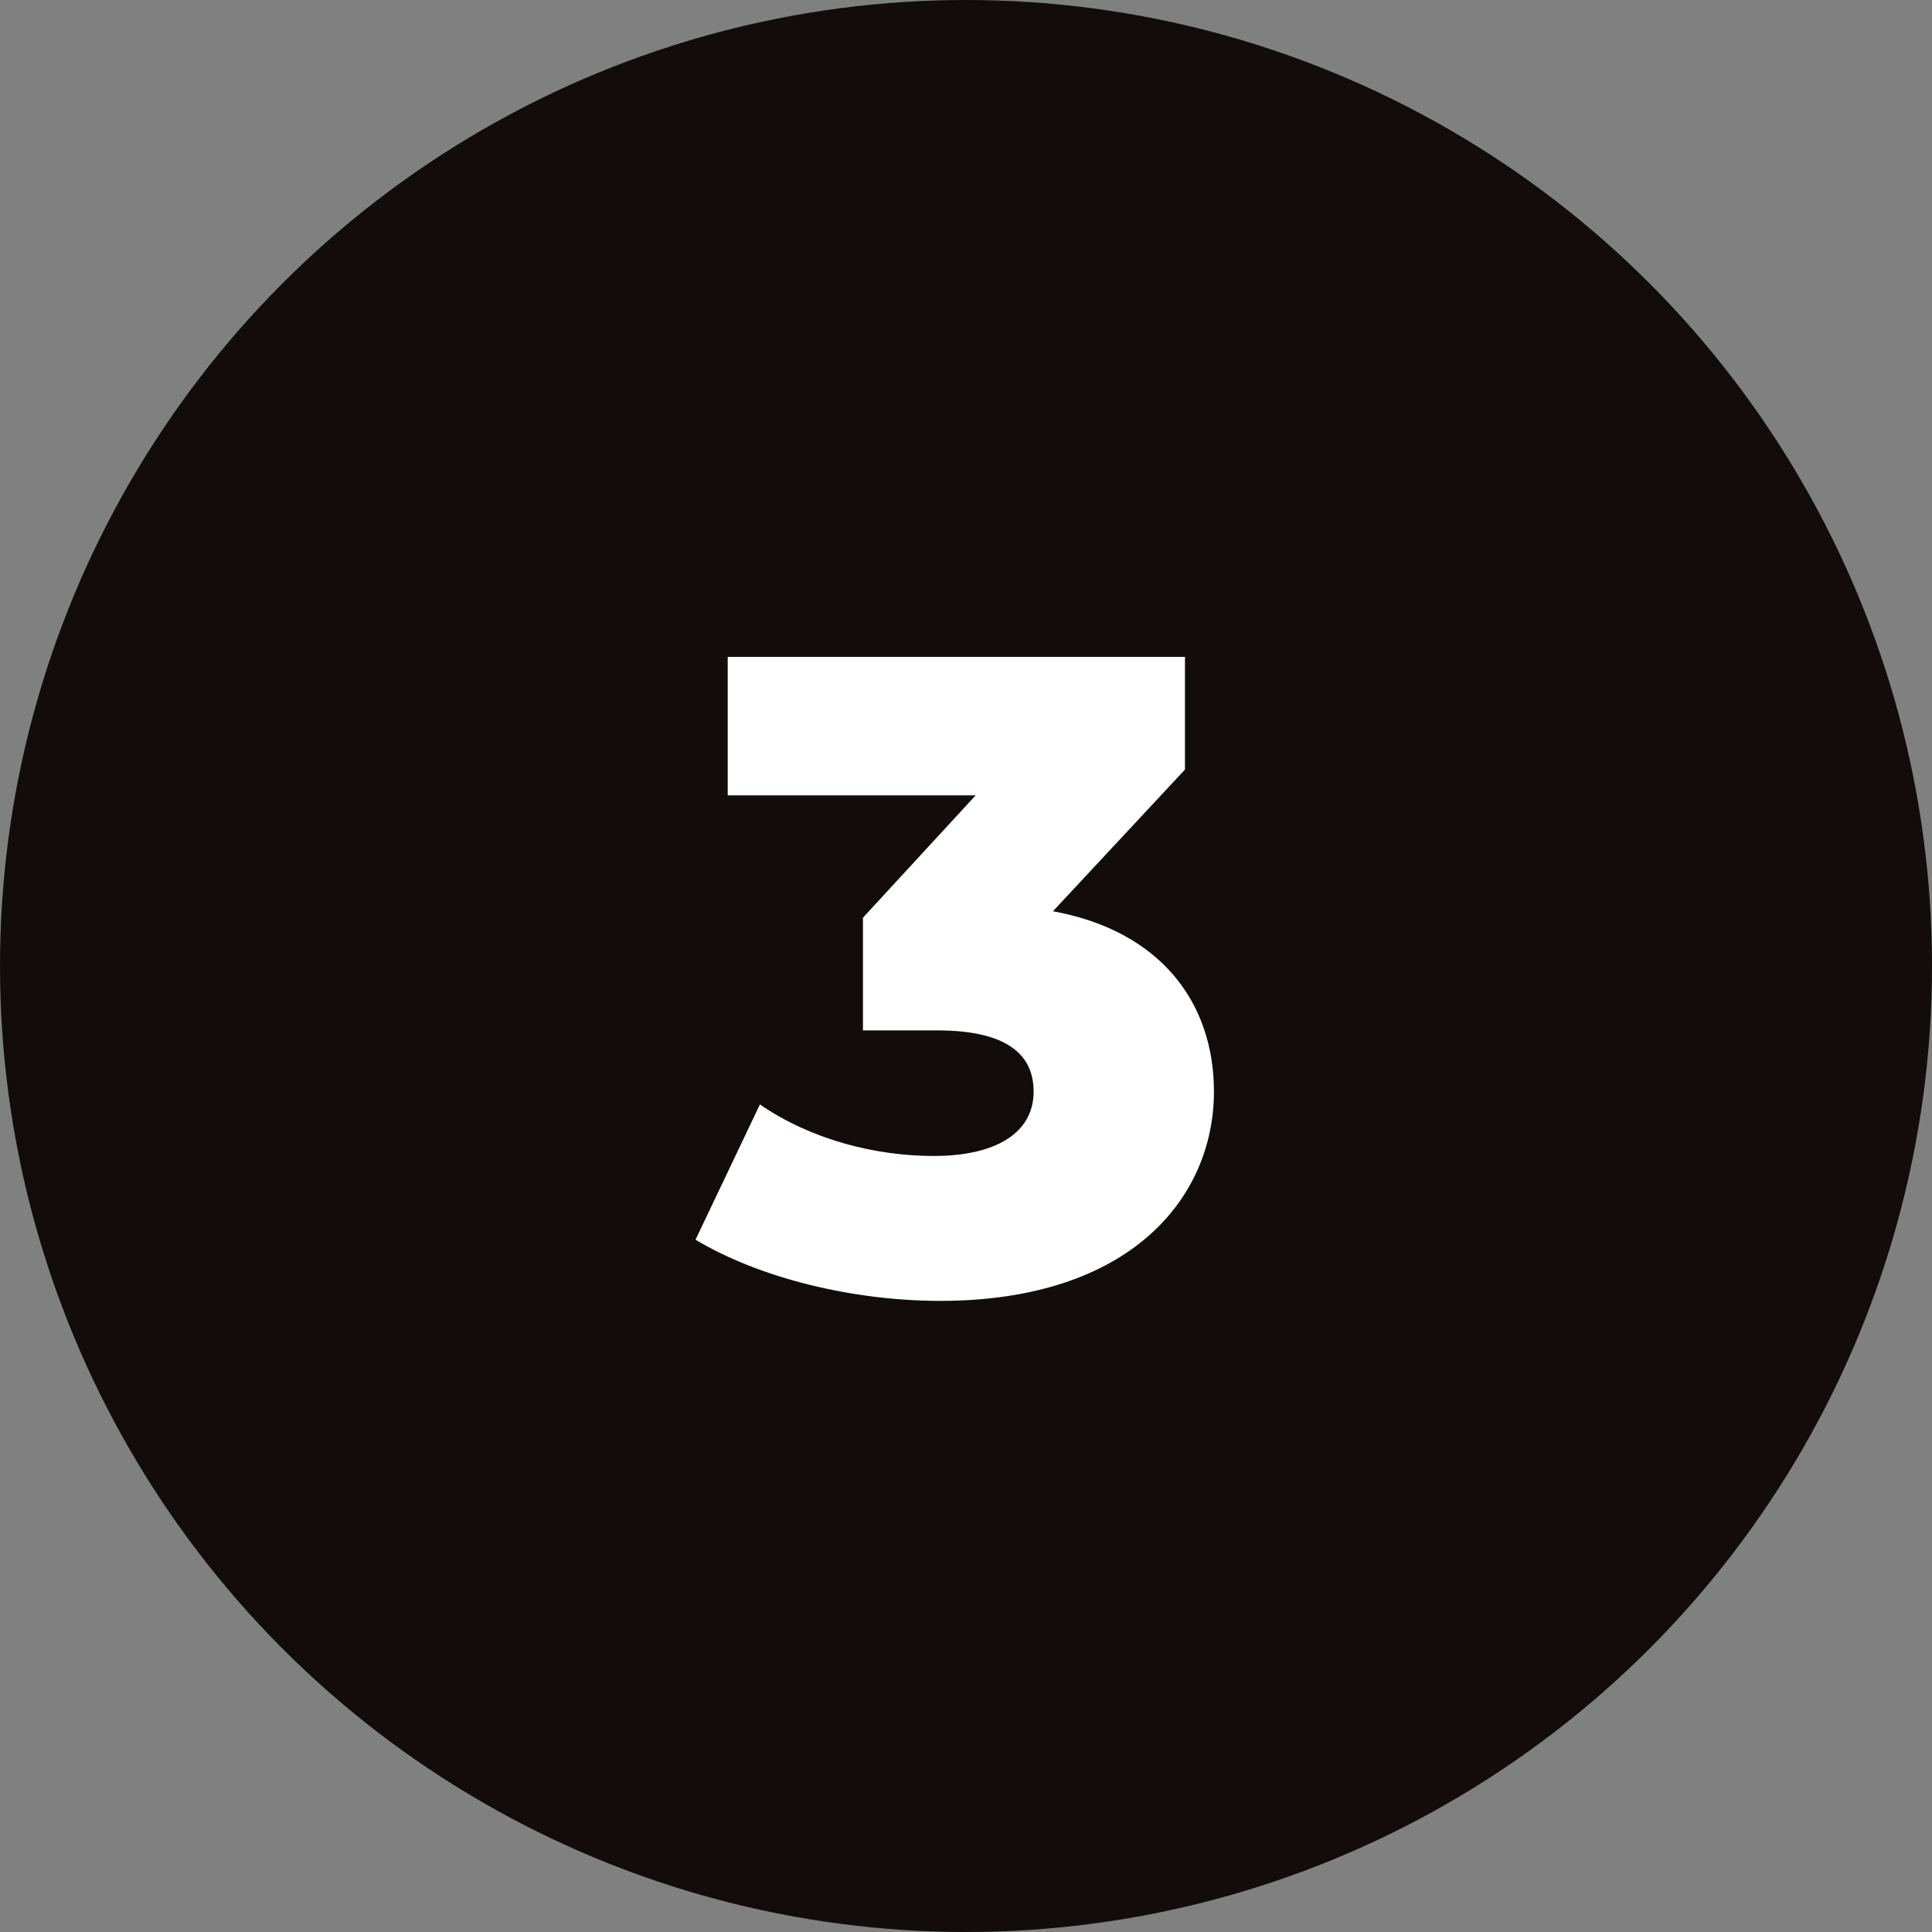
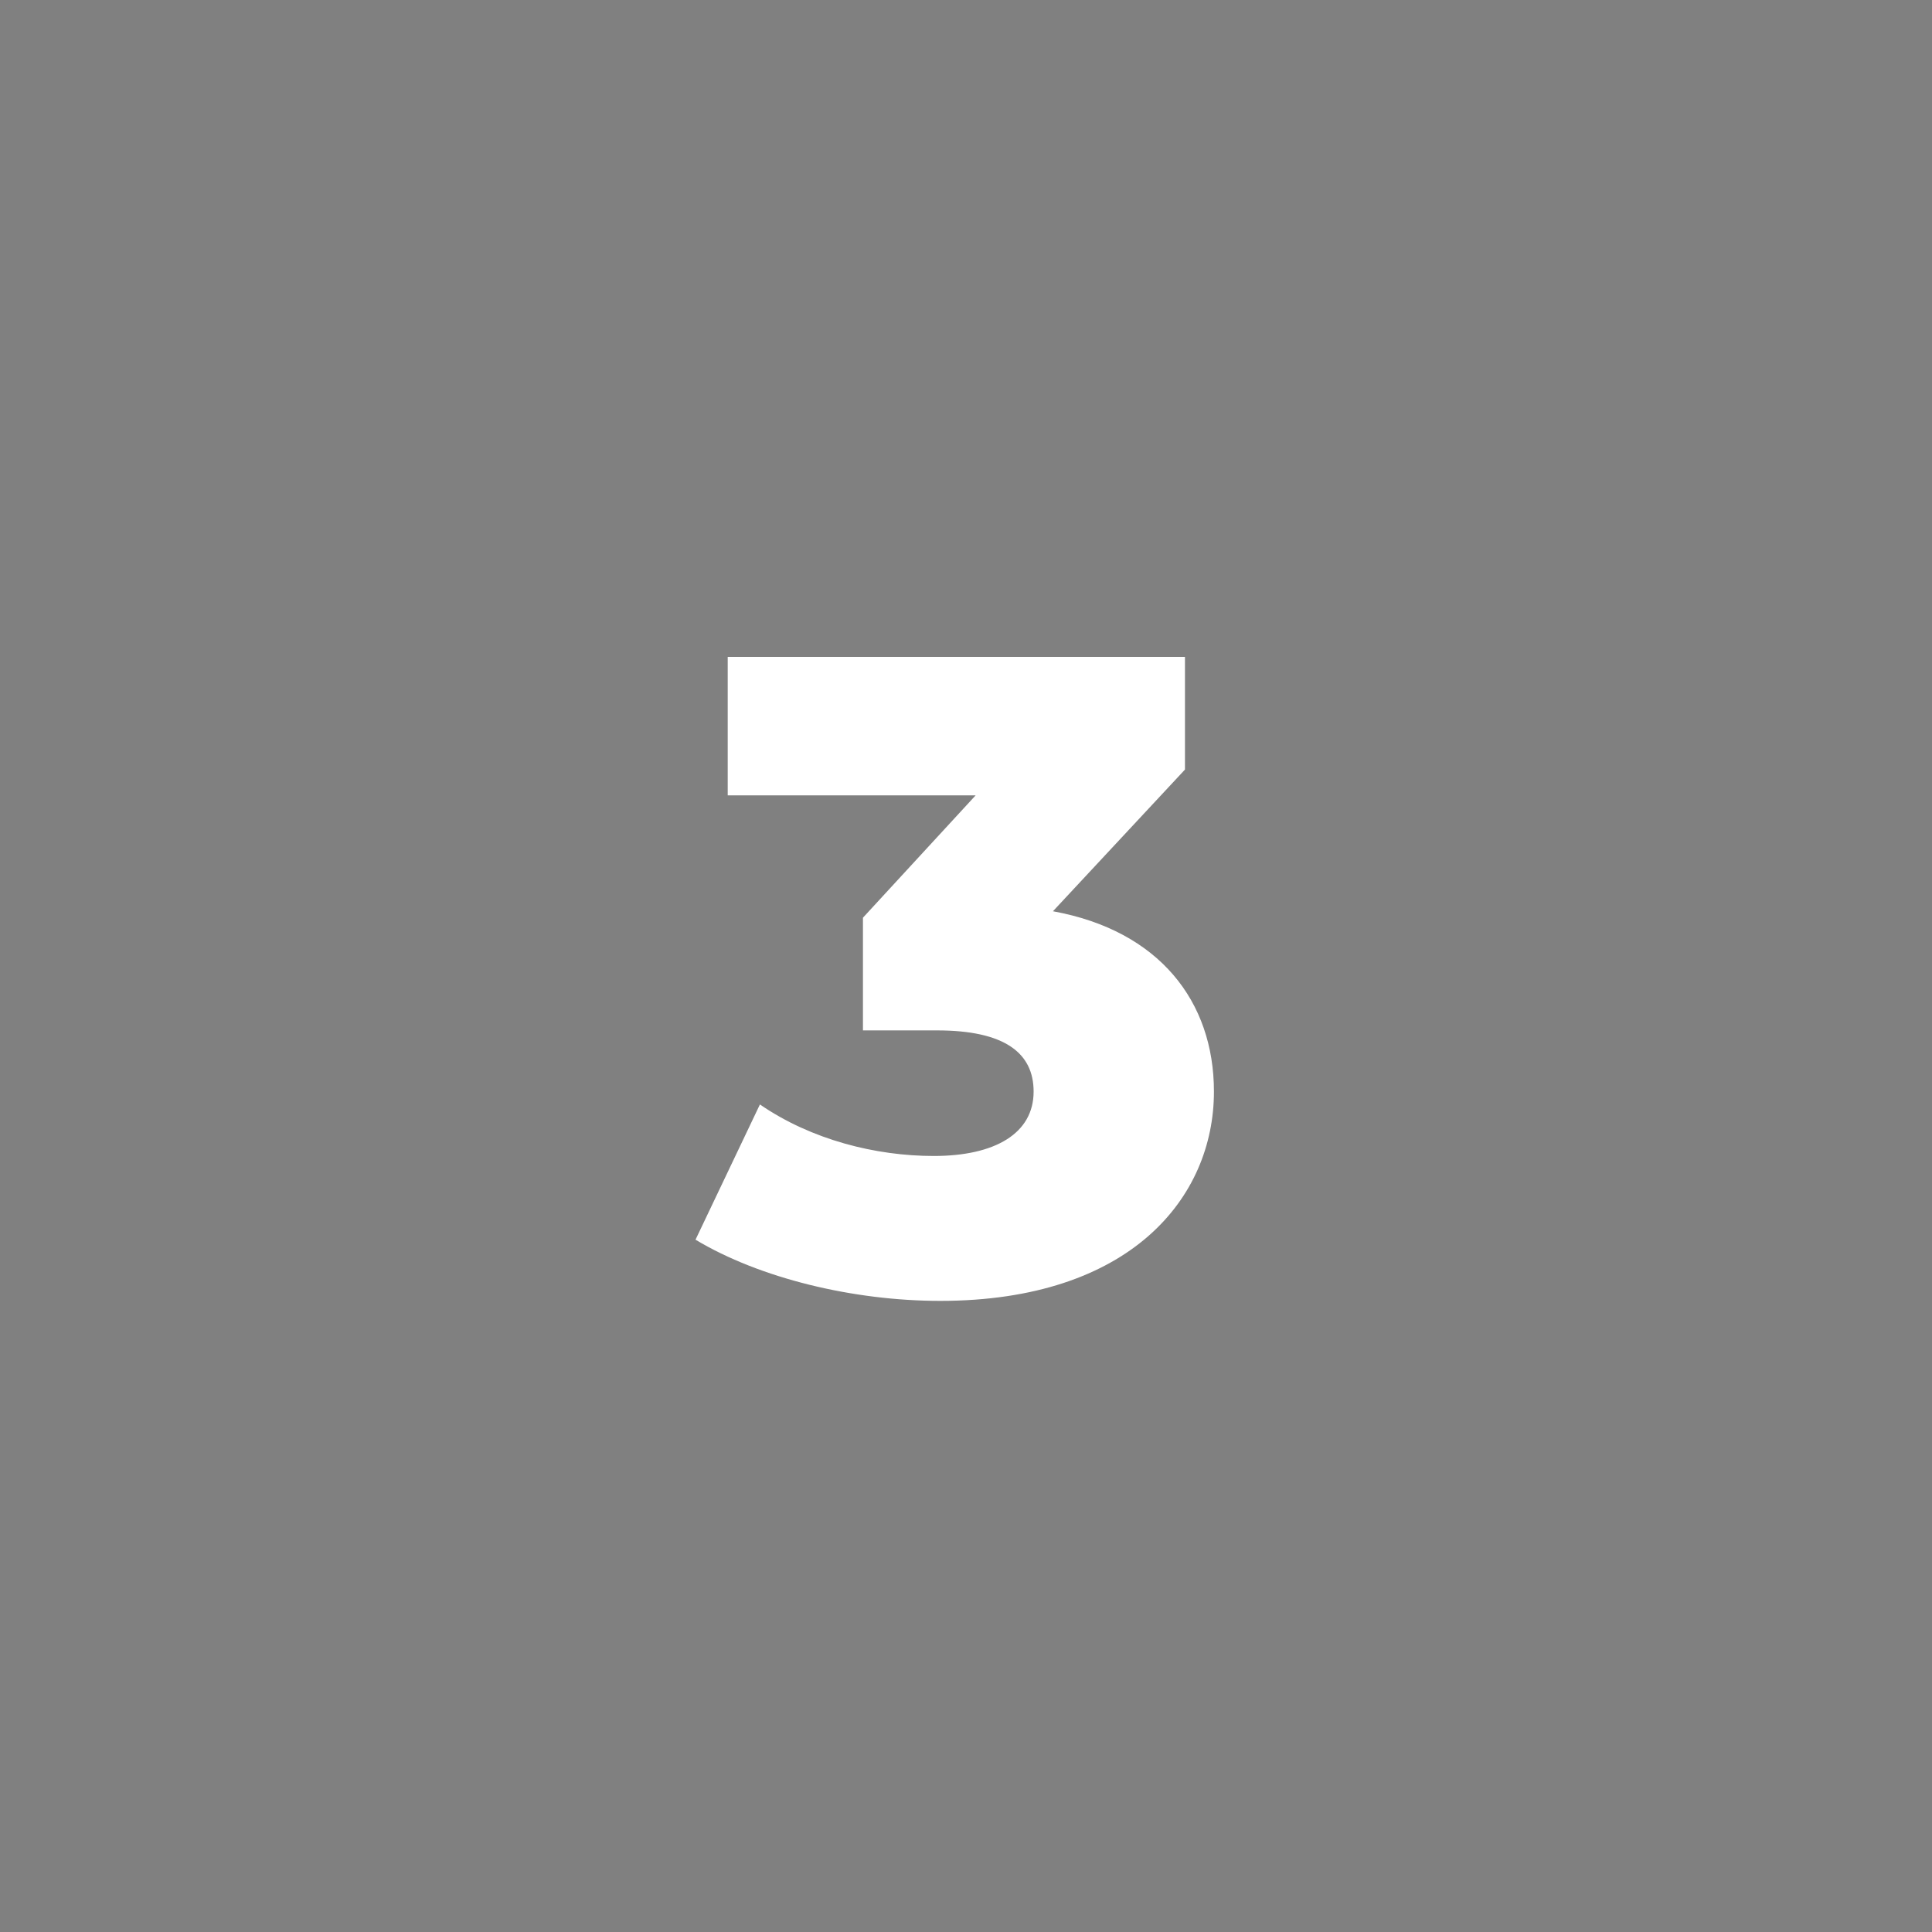
<svg xmlns="http://www.w3.org/2000/svg" id="Layer_1" x="0px" y="0px" viewBox="0 0 60 60" style="enable-background:new 0 0 60 60;" xml:space="preserve">
  <rect x="0" y="0" width="60" height="60" fill="#808080" stroke="none" />
  <style type="text/css">	.st0{fill:#130C0C;}	.st1{fill:#FFFFFF;}</style>
  <g id="Group_1116" transform="translate(19 485)">
-     <circle id="Ellipse_180" class="st0" cx="11" cy="-455" r="30" />
-   </g>
+     </g>
  <g>
    <path class="st1" d="M37.7,33.9c0,3.3-2.6,6.5-8.5,6.5c-2.7,0-5.6-0.7-7.6-1.9l2-4.2c1.6,1.1,3.6,1.6,5.4,1.6c1.9,0,3.1-0.7,3.1-2   c0-1.2-0.9-1.9-3-1.9h-2.3v-3.5l3.5-3.8h-7.7v-4.3h14.2v3.5l-4.1,4.4C36,28.9,37.7,31.1,37.7,33.9z" />
  </g>
</svg>